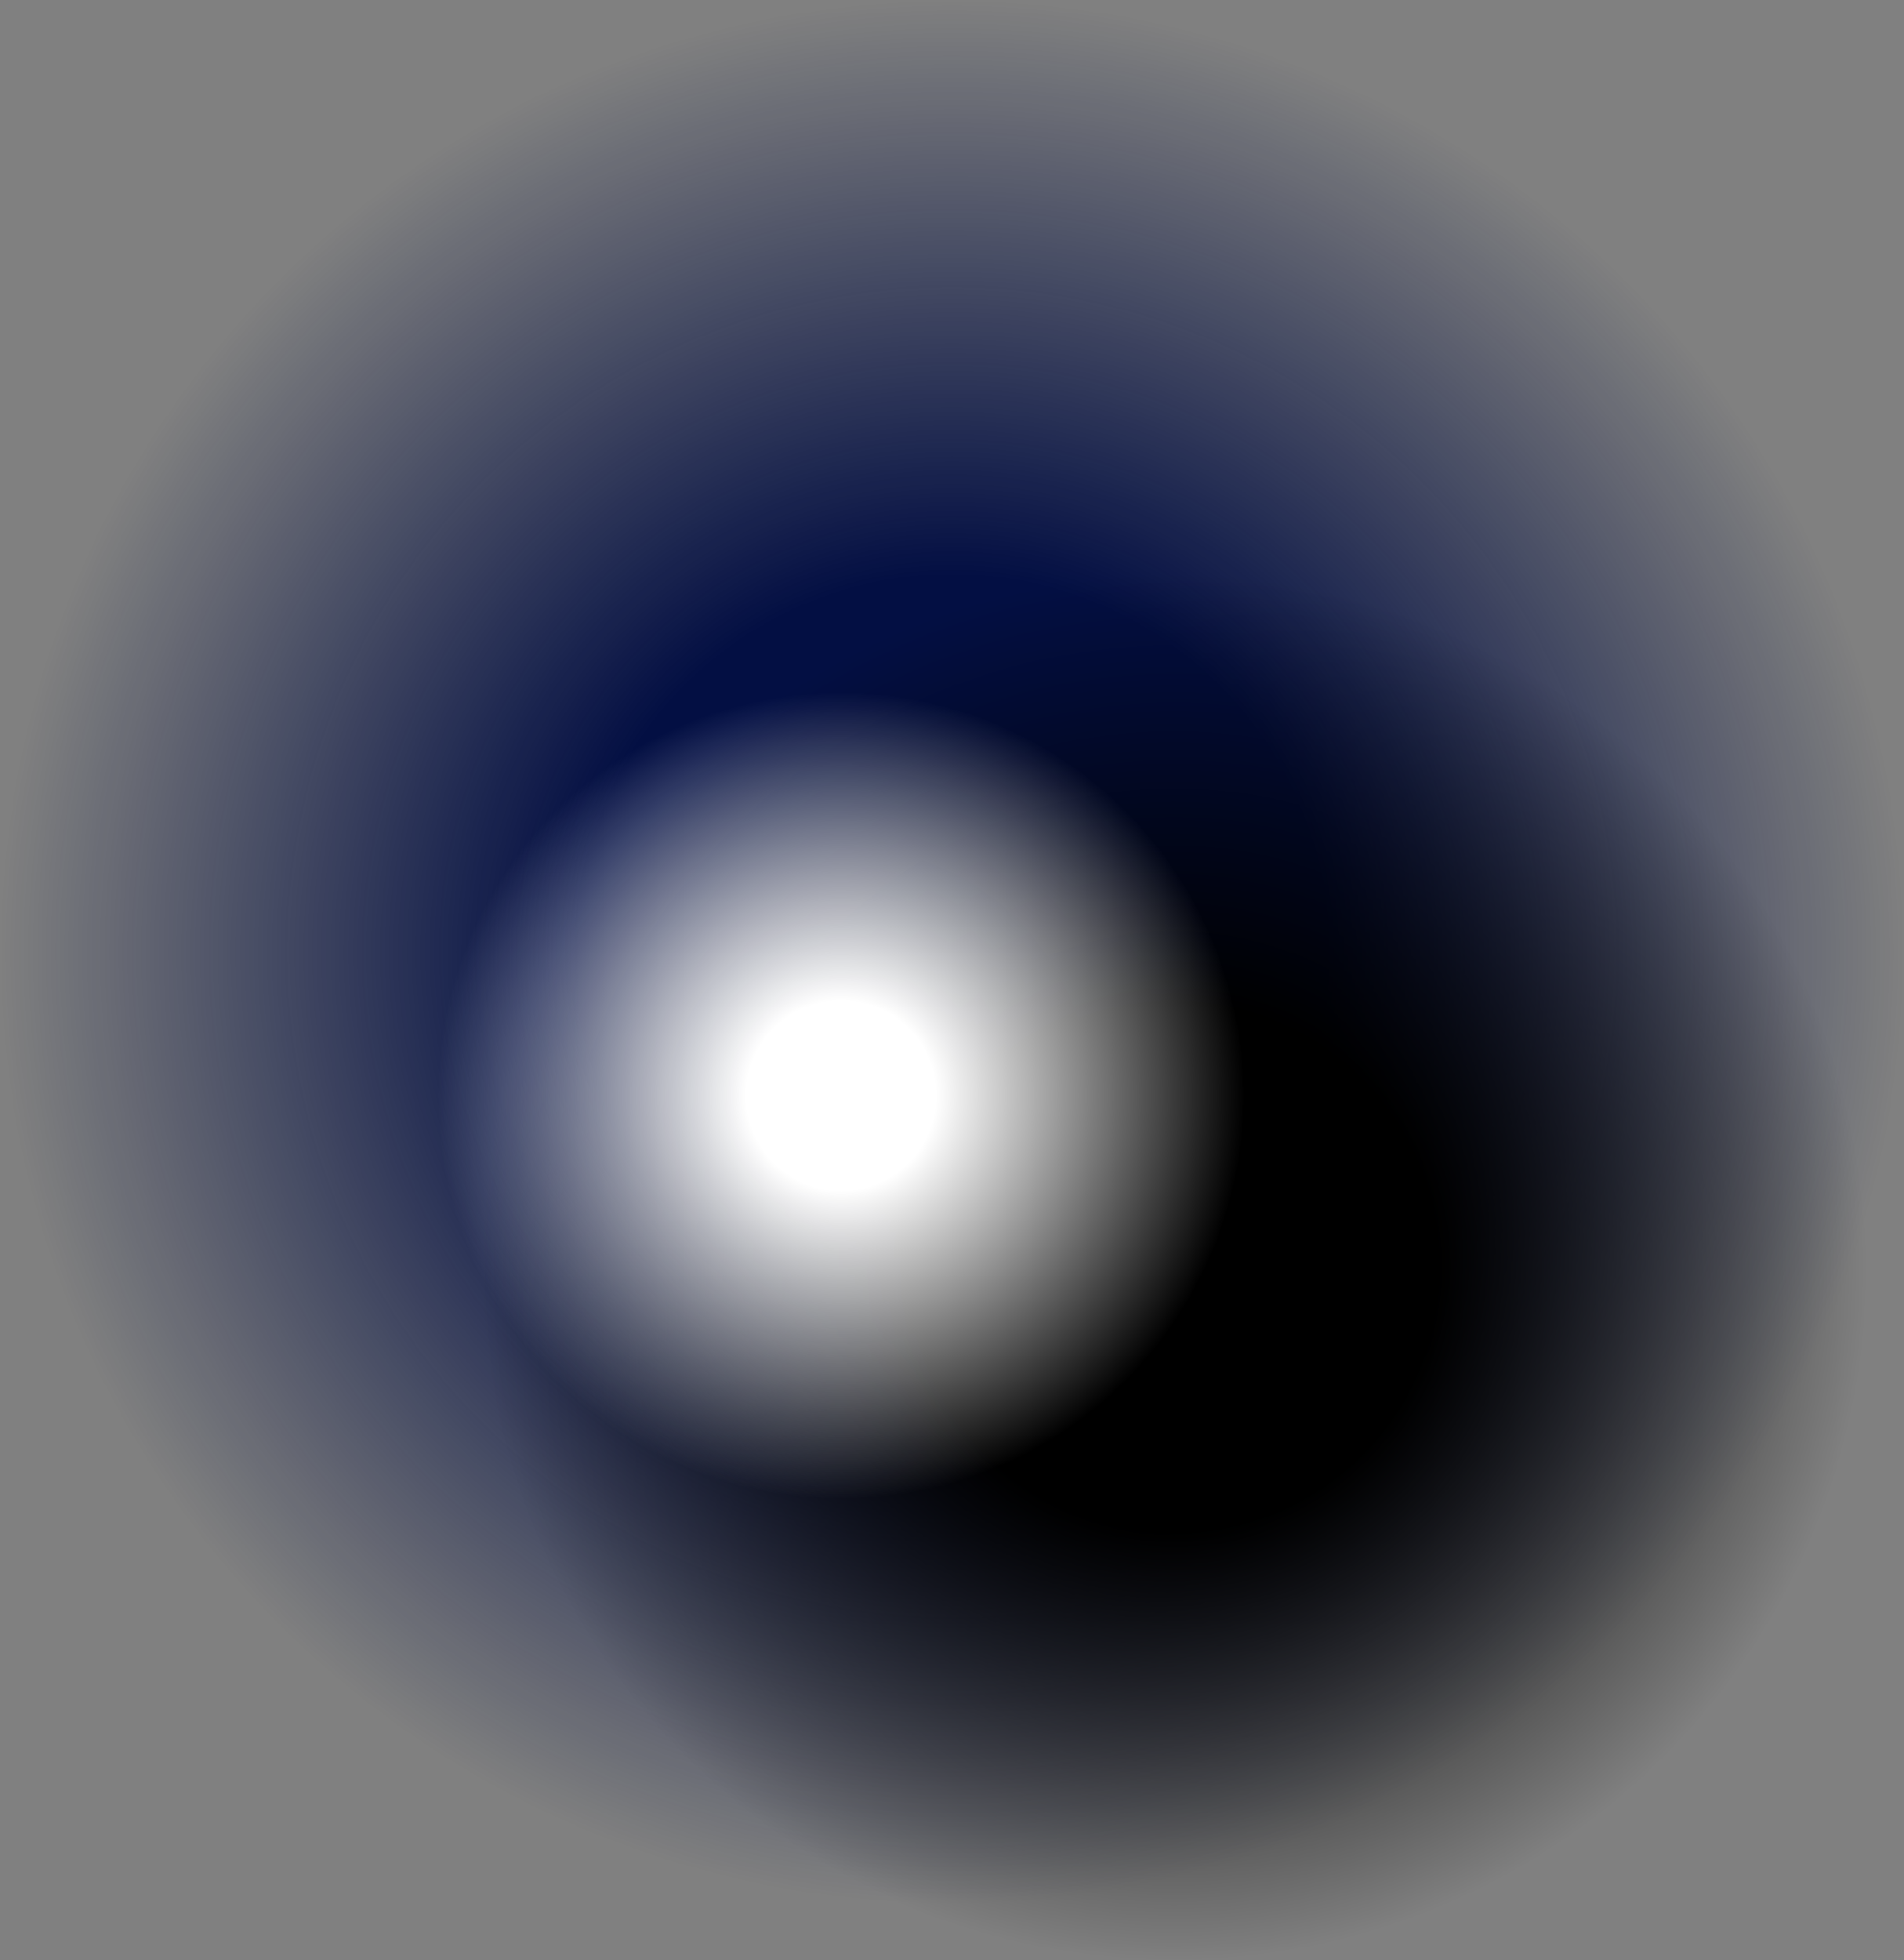
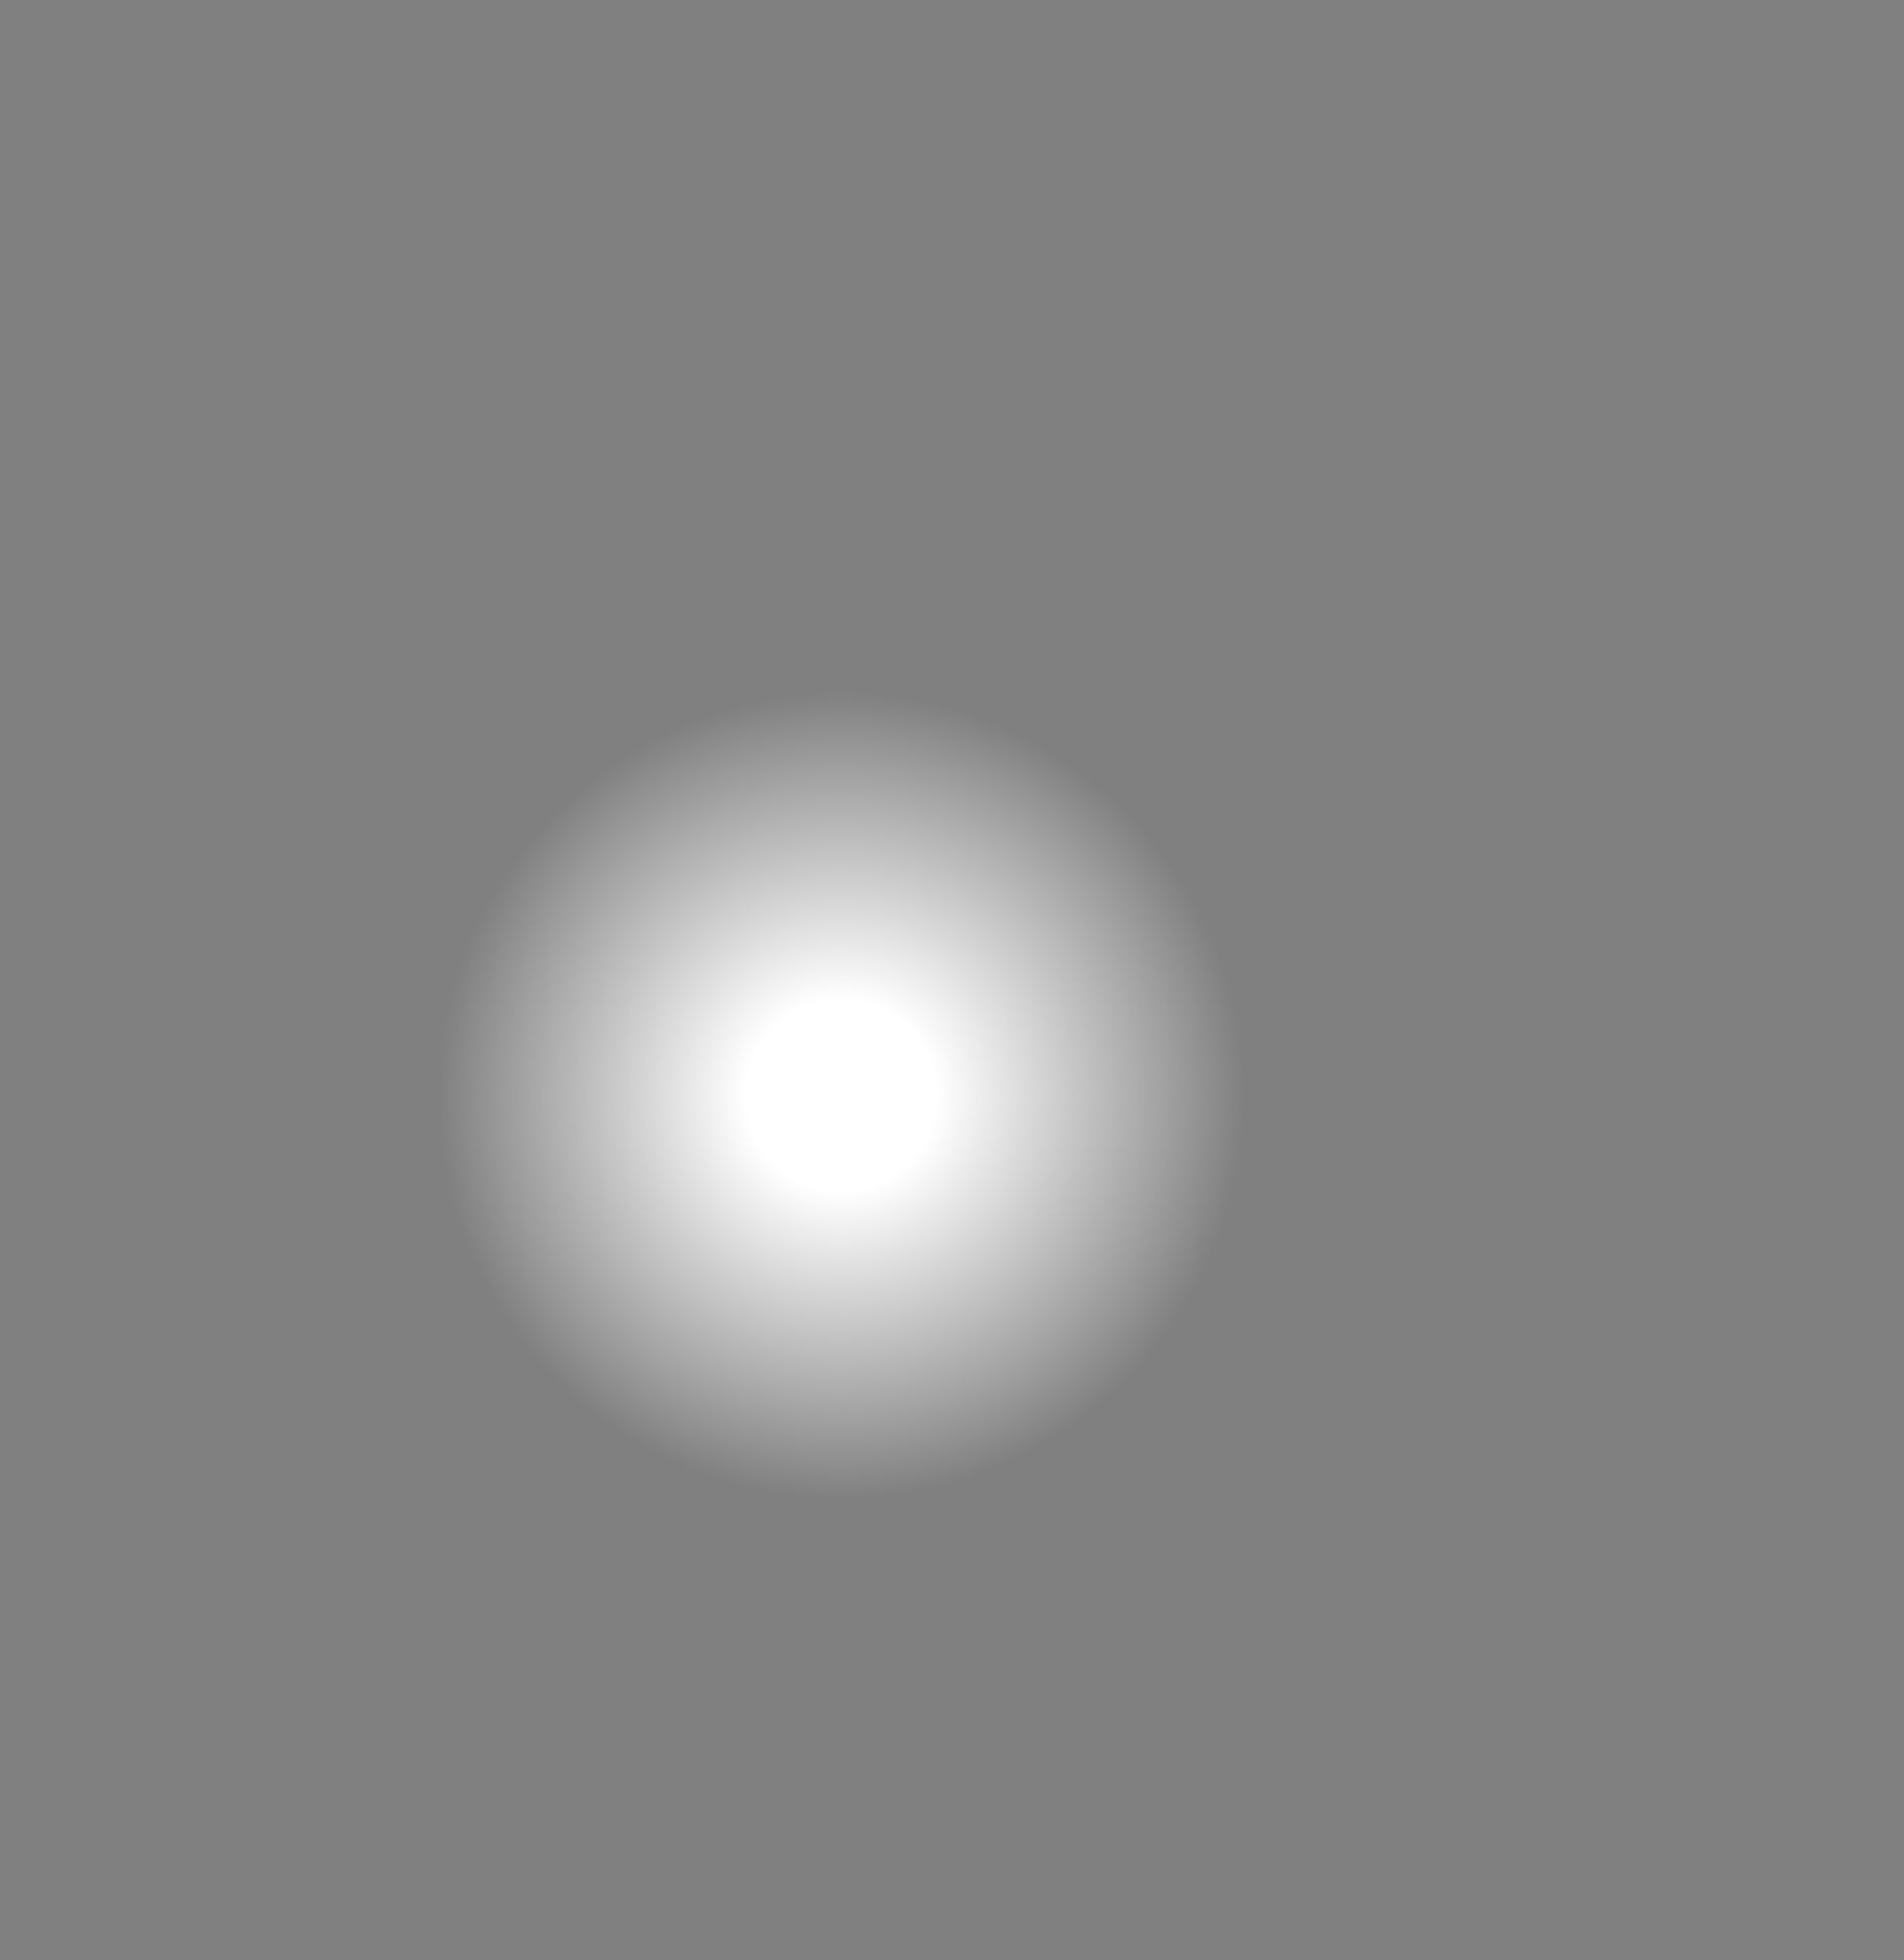
<svg xmlns="http://www.w3.org/2000/svg" xmlns:xlink="http://www.w3.org/1999/xlink" fill="#000000" height="133.8" preserveAspectRatio="xMidYMid meet" version="1" viewBox="0.0 0.0 130.0 133.8" width="130" zoomAndPan="magnify">
  <rect x="0.0" y="0.0" width="130.0" height="133.8" fill="#808080" stroke="none" />
  <g>
    <radialGradient cx="64.997" cy="64.997" gradientUnits="userSpaceOnUse" id="a" r="64.997" xlink:actuate="onLoad" xlink:show="other" xlink:type="simple">
      <stop offset="0.396" stop-color="#030f43" />
      <stop offset="0.915" stop-color="#030f43" stop-opacity="0.141" />
      <stop offset="1" stop-color="#030f43" stop-opacity="0" />
    </radialGradient>
-     <circle cx="65" cy="65" fill="url(#a)" r="65" />
    <radialGradient cx="80.148" cy="86.488" gradientUnits="userSpaceOnUse" id="b" r="47.327" xlink:actuate="onLoad" xlink:show="other" xlink:type="simple">
      <stop offset="0.381" stop-color="#000000" />
      <stop offset="0.917" stop-color="#000000" stop-opacity="0.134" />
      <stop offset="1" stop-color="#000000" stop-opacity="0" />
    </radialGradient>
-     <circle cx="80.1" cy="86.5" fill="url(#b)" r="47.3" />
    <radialGradient cx="57.431" cy="74.787" gradientUnits="userSpaceOnUse" id="c" r="27.548" xlink:actuate="onLoad" xlink:show="other" xlink:type="simple">
      <stop offset="0.235" stop-color="#ffffff" />
      <stop offset="0.952" stop-color="#ffffff" stop-opacity="0.062" />
      <stop offset="1" stop-color="#ffffff" stop-opacity="0" />
    </radialGradient>
    <circle cx="57.4" cy="74.8" fill="url(#c)" r="27.5" />
  </g>
</svg>